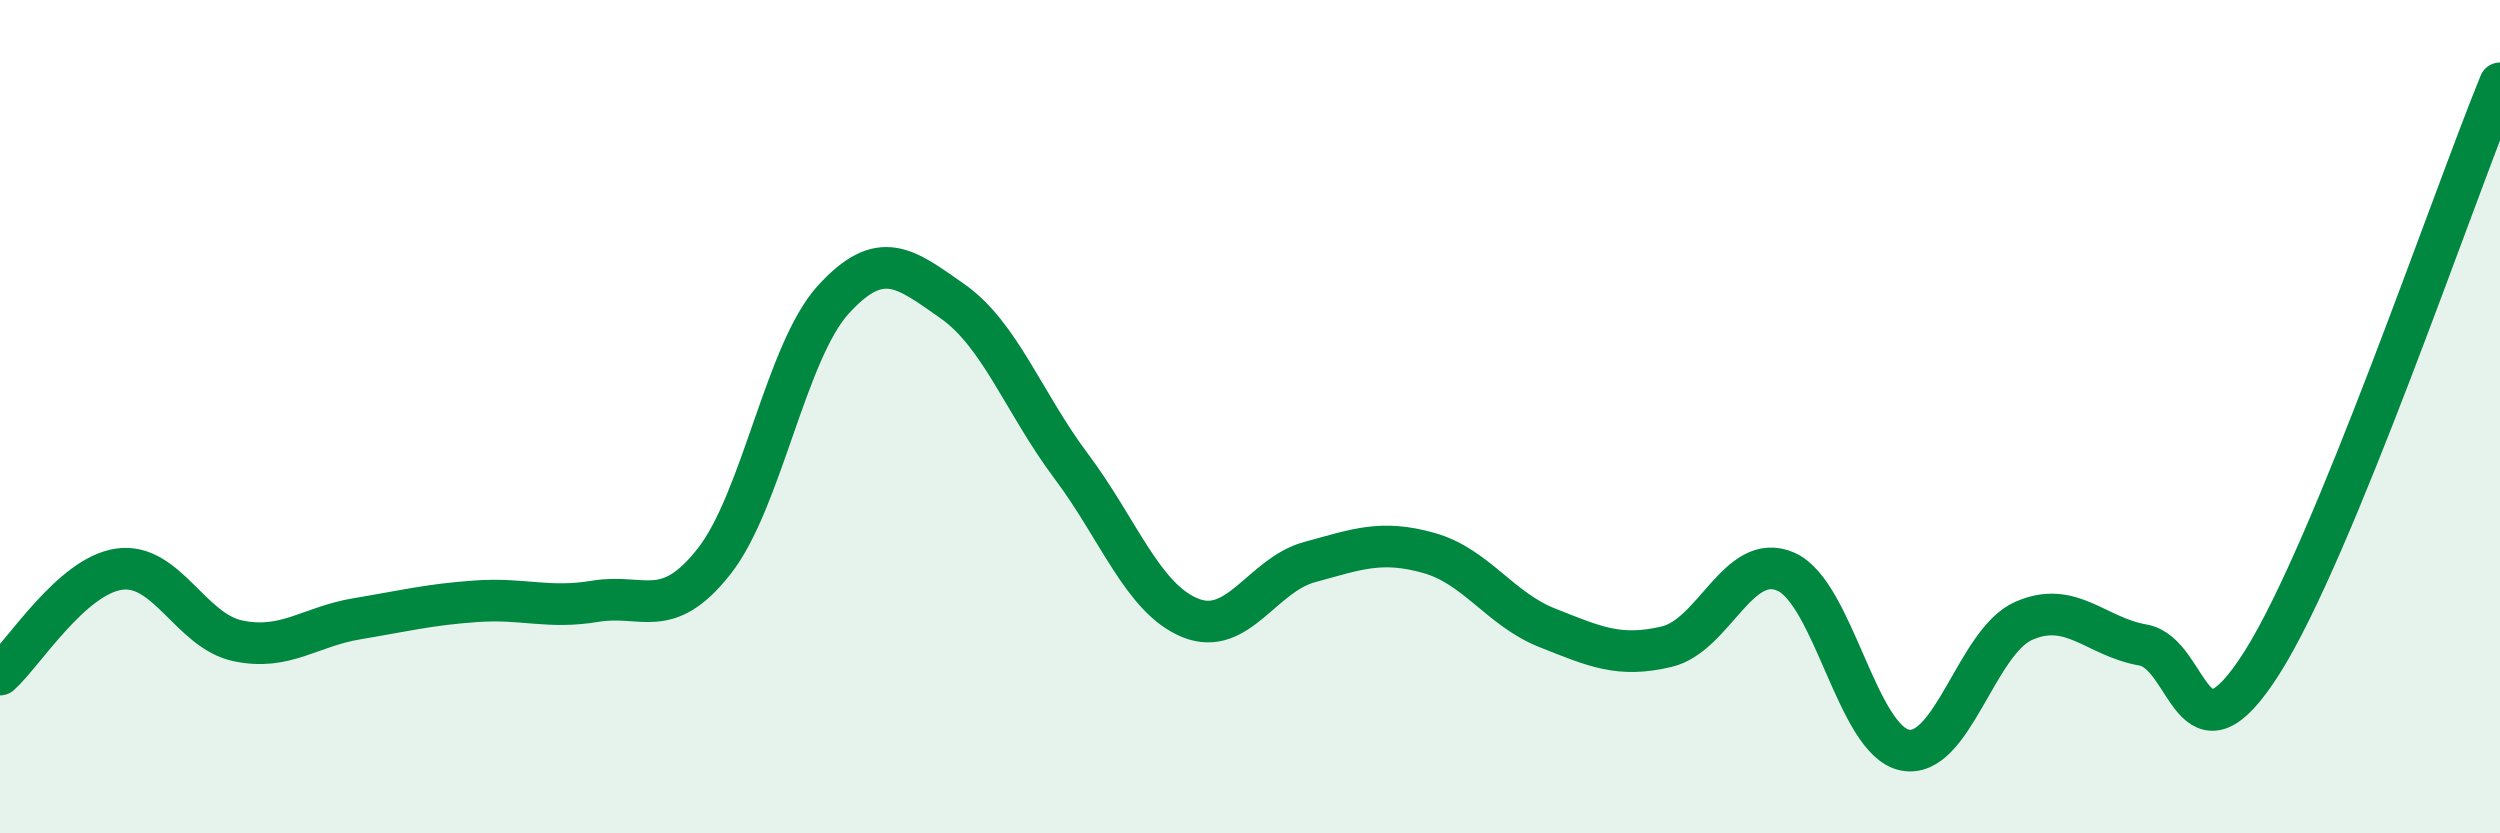
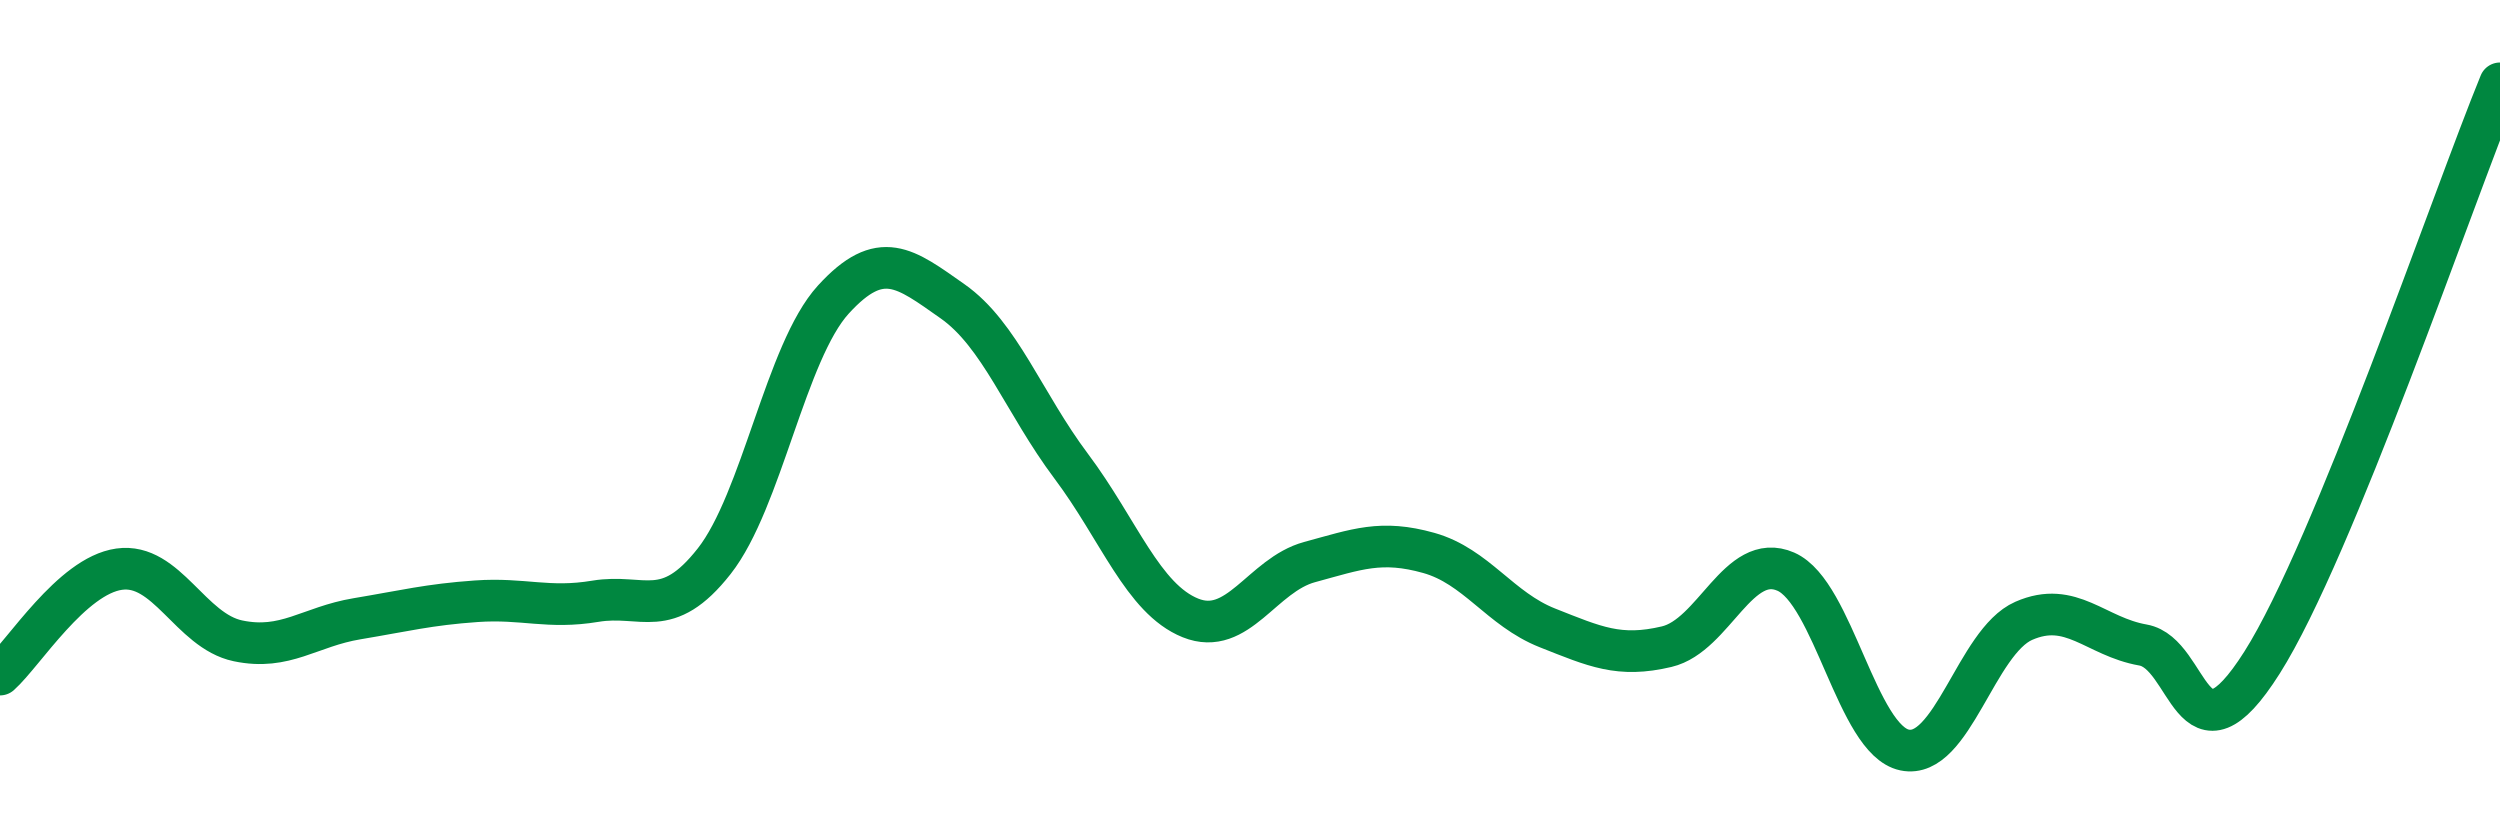
<svg xmlns="http://www.w3.org/2000/svg" width="60" height="20" viewBox="0 0 60 20">
-   <path d="M 0,16.19 C 0.57,15.68 1.72,13.82 2.86,13.66 C 4,13.5 4.57,15.14 5.71,15.38 C 6.85,15.62 7.43,15.04 8.57,14.85 C 9.71,14.66 10.29,14.51 11.43,14.43 C 12.57,14.35 13.15,14.62 14.29,14.43 C 15.43,14.24 16,14.92 17.14,13.47 C 18.28,12.02 18.86,8.44 20,7.19 C 21.14,5.94 21.72,6.43 22.86,7.23 C 24,8.03 24.57,9.67 25.71,11.19 C 26.85,12.71 27.43,14.37 28.57,14.83 C 29.71,15.29 30.29,13.8 31.43,13.49 C 32.57,13.18 33.15,12.95 34.29,13.27 C 35.43,13.59 36,14.62 37.14,15.07 C 38.28,15.52 38.86,15.79 40,15.52 C 41.14,15.25 41.72,13.22 42.86,13.72 C 44,14.22 44.57,17.76 45.71,18 C 46.85,18.24 47.43,15.4 48.57,14.9 C 49.71,14.4 50.29,15.28 51.43,15.48 C 52.57,15.68 52.58,18.6 54.29,15.9 C 56,13.2 58.86,4.78 60,2L60 20L0 20Z" fill="#008740" opacity="0.1" stroke-linecap="round" stroke-linejoin="round" />
  <path d="M 0,16.19 C 0.57,15.68 1.72,13.82 2.86,13.66 C 4,13.5 4.57,15.14 5.71,15.38 C 6.85,15.62 7.43,15.04 8.57,14.85 C 9.71,14.66 10.29,14.51 11.43,14.43 C 12.57,14.35 13.15,14.62 14.29,14.43 C 15.43,14.24 16,14.92 17.14,13.47 C 18.28,12.02 18.86,8.44 20,7.19 C 21.14,5.94 21.72,6.43 22.86,7.23 C 24,8.03 24.57,9.67 25.71,11.19 C 26.85,12.71 27.43,14.37 28.57,14.83 C 29.71,15.29 30.29,13.8 31.43,13.49 C 32.57,13.18 33.15,12.95 34.29,13.27 C 35.43,13.59 36,14.62 37.14,15.07 C 38.28,15.52 38.86,15.79 40,15.52 C 41.14,15.25 41.72,13.22 42.86,13.72 C 44,14.22 44.57,17.76 45.71,18 C 46.85,18.24 47.43,15.4 48.57,14.9 C 49.71,14.4 50.29,15.28 51.43,15.48 C 52.57,15.68 52.58,18.6 54.29,15.9 C 56,13.2 58.86,4.78 60,2" stroke="#008740" stroke-width="1" fill="none" stroke-linecap="round" stroke-linejoin="round" />
</svg>